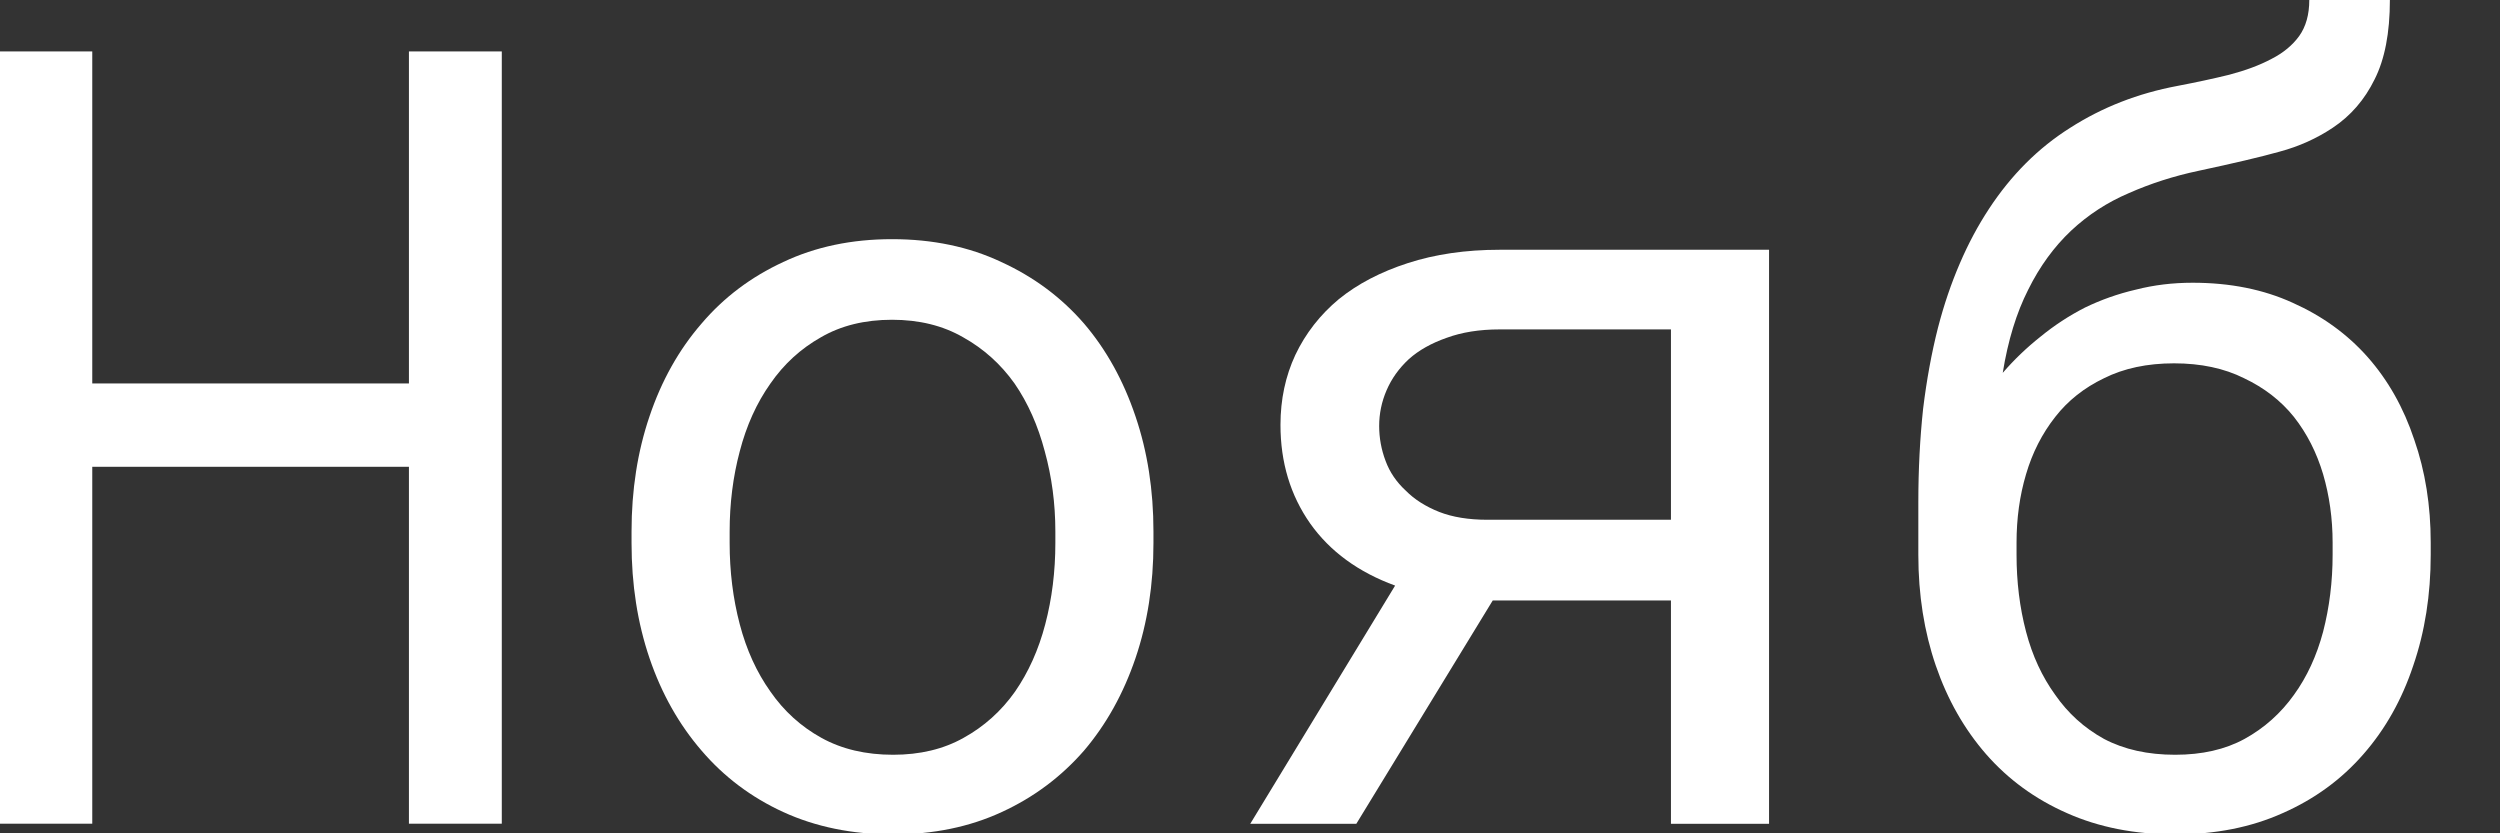
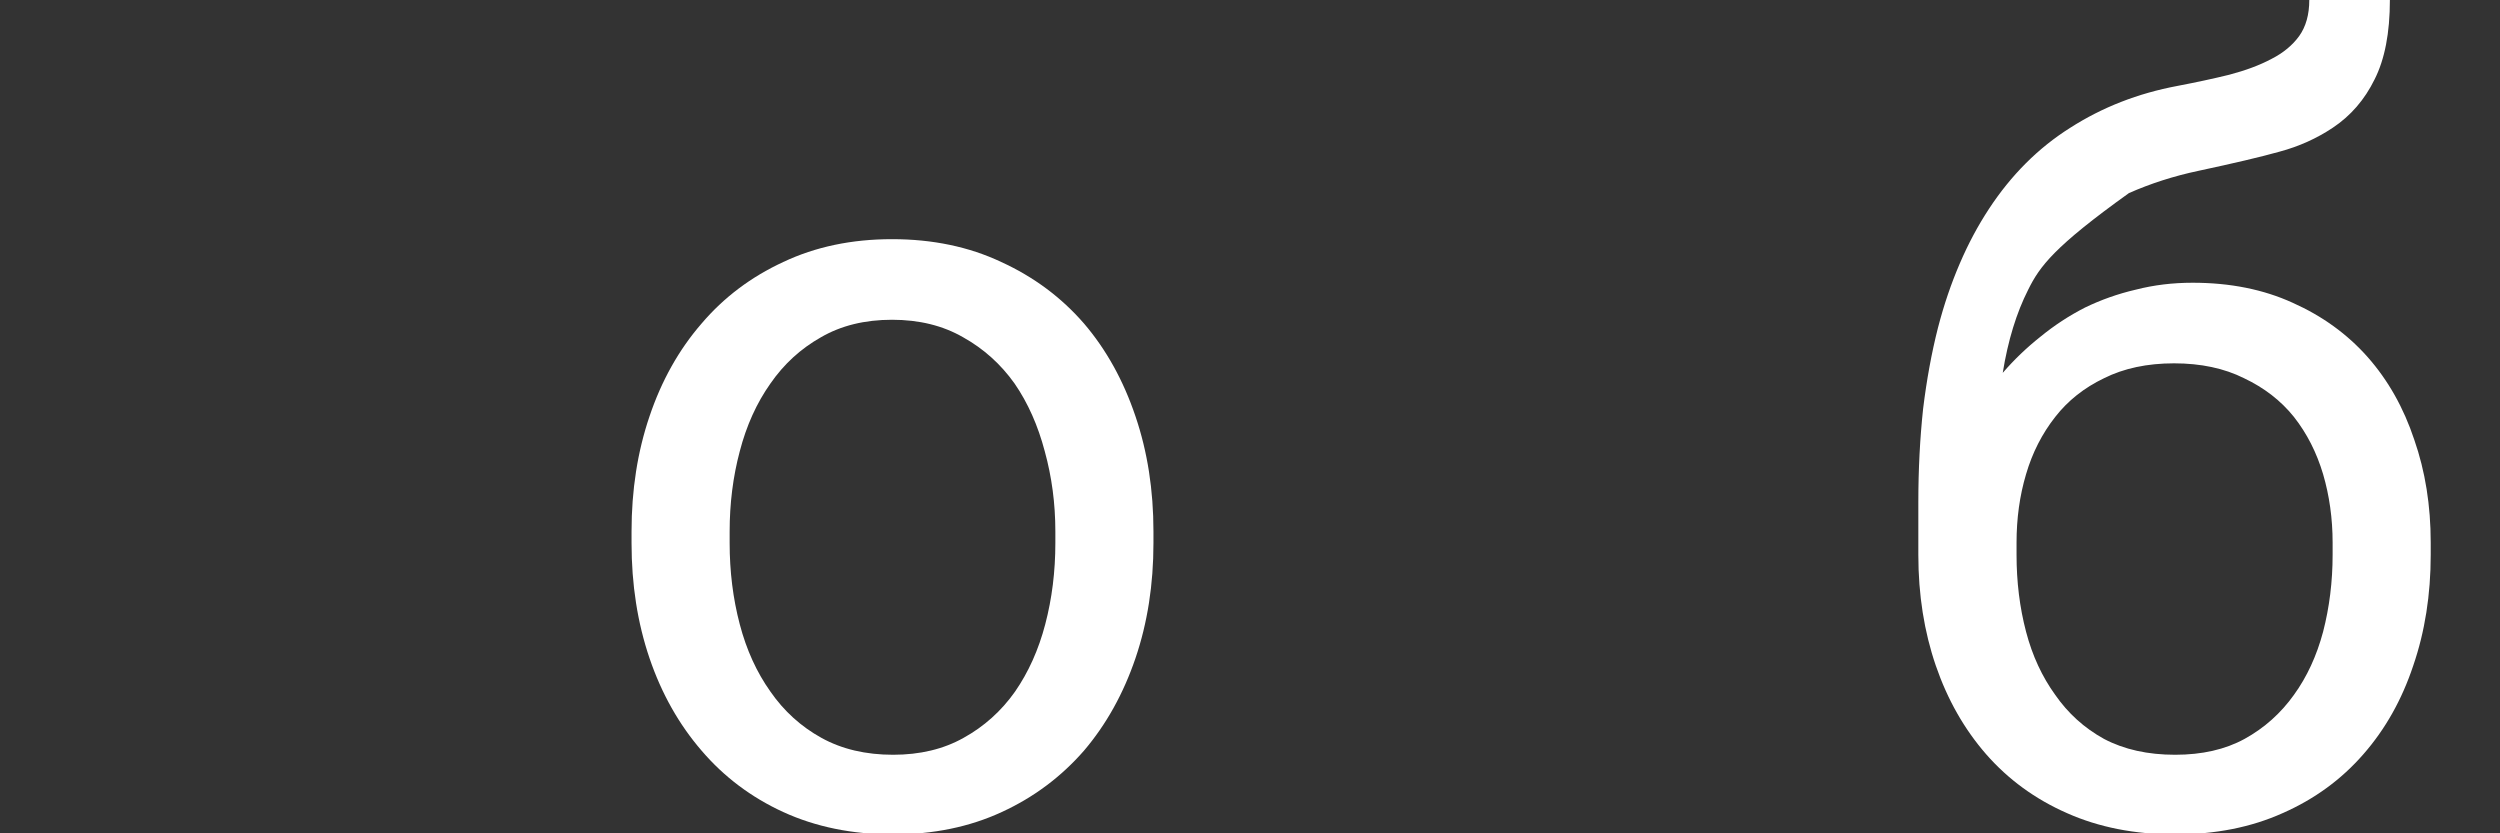
<svg xmlns="http://www.w3.org/2000/svg" fill="none" height="100%" overflow="visible" preserveAspectRatio="none" style="display: block;" viewBox="0 0 21 7" width="100%">
  <rect x="0" y="0" width="21" height="7" fill="#333333" stroke="none" />
  <g id="">
-     <path d="M18.418 2.375C18.733 2.375 19.013 2.431 19.26 2.544C19.506 2.654 19.716 2.805 19.888 2.999C20.061 3.195 20.191 3.426 20.28 3.694C20.372 3.958 20.418 4.246 20.418 4.558V4.661C20.418 4.996 20.369 5.307 20.271 5.592C20.176 5.877 20.037 6.125 19.852 6.336C19.668 6.547 19.443 6.712 19.175 6.83C18.911 6.949 18.609 7.009 18.271 7.009C17.932 7.009 17.629 6.949 17.362 6.83C17.094 6.712 16.869 6.547 16.684 6.336C16.5 6.125 16.359 5.877 16.261 5.592C16.163 5.307 16.114 4.996 16.114 4.661V4.219C16.114 3.94 16.128 3.679 16.154 3.435C16.184 3.189 16.226 2.961 16.279 2.753C16.329 2.56 16.39 2.381 16.462 2.214C16.533 2.048 16.615 1.895 16.707 1.755C16.894 1.47 17.121 1.243 17.389 1.074C17.659 0.901 17.959 0.784 18.289 0.722C18.446 0.692 18.591 0.661 18.725 0.628C18.862 0.592 18.981 0.548 19.082 0.494C19.18 0.444 19.257 0.38 19.313 0.303C19.37 0.223 19.398 0.122 19.398 -0H20.075C20.075 0.276 20.032 0.499 19.946 0.668C19.863 0.837 19.746 0.973 19.594 1.074C19.46 1.163 19.312 1.23 19.148 1.274C18.988 1.319 18.761 1.372 18.467 1.435C18.259 1.479 18.064 1.542 17.883 1.622C17.702 1.699 17.54 1.804 17.397 1.938C17.255 2.072 17.134 2.237 17.037 2.433C16.939 2.626 16.867 2.859 16.823 3.132C16.918 3.022 17.023 2.921 17.139 2.829C17.255 2.734 17.38 2.652 17.513 2.584C17.647 2.519 17.79 2.468 17.941 2.433C18.093 2.394 18.251 2.375 18.418 2.375ZM18.262 3.052C18.036 3.052 17.84 3.094 17.674 3.177C17.507 3.257 17.371 3.365 17.264 3.502C17.154 3.642 17.072 3.802 17.019 3.983C16.965 4.164 16.939 4.356 16.939 4.558V4.661C16.939 4.886 16.965 5.102 17.019 5.307C17.072 5.509 17.154 5.685 17.264 5.837C17.371 5.991 17.507 6.115 17.674 6.207C17.843 6.296 18.042 6.34 18.271 6.34C18.497 6.34 18.691 6.296 18.854 6.207C19.021 6.115 19.159 5.991 19.269 5.837C19.379 5.685 19.46 5.509 19.514 5.307C19.567 5.102 19.594 4.886 19.594 4.661V4.558C19.594 4.356 19.567 4.164 19.514 3.983C19.46 3.802 19.379 3.642 19.269 3.502C19.159 3.365 19.019 3.257 18.85 3.177C18.684 3.094 18.488 3.052 18.262 3.052Z" fill="white" id="Vector" />
-     <path d="M14.86 2.098V6.92H14.036V5.044H12.539L11.393 6.92H10.502L11.719 4.919C11.41 4.806 11.172 4.632 11.006 4.398C10.839 4.16 10.756 3.884 10.756 3.569C10.756 3.355 10.798 3.159 10.881 2.981C10.967 2.8 11.089 2.644 11.246 2.513C11.404 2.385 11.597 2.284 11.826 2.21C12.054 2.136 12.311 2.098 12.597 2.098H14.86ZM11.585 3.578C11.585 3.679 11.603 3.777 11.639 3.872C11.674 3.967 11.731 4.05 11.808 4.121C11.882 4.196 11.976 4.255 12.089 4.3C12.201 4.344 12.337 4.366 12.494 4.366H14.036V2.767H12.597C12.427 2.767 12.279 2.791 12.151 2.838C12.023 2.883 11.918 2.942 11.835 3.016C11.751 3.094 11.689 3.181 11.647 3.279C11.606 3.374 11.585 3.474 11.585 3.578Z" fill="white" id="Vector_2" />
+     <path d="M18.418 2.375C18.733 2.375 19.013 2.431 19.26 2.544C19.506 2.654 19.716 2.805 19.888 2.999C20.061 3.195 20.191 3.426 20.28 3.694C20.372 3.958 20.418 4.246 20.418 4.558V4.661C20.418 4.996 20.369 5.307 20.271 5.592C20.176 5.877 20.037 6.125 19.852 6.336C19.668 6.547 19.443 6.712 19.175 6.83C18.911 6.949 18.609 7.009 18.271 7.009C17.932 7.009 17.629 6.949 17.362 6.83C17.094 6.712 16.869 6.547 16.684 6.336C16.5 6.125 16.359 5.877 16.261 5.592C16.163 5.307 16.114 4.996 16.114 4.661V4.219C16.114 3.94 16.128 3.679 16.154 3.435C16.184 3.189 16.226 2.961 16.279 2.753C16.329 2.56 16.39 2.381 16.462 2.214C16.533 2.048 16.615 1.895 16.707 1.755C16.894 1.47 17.121 1.243 17.389 1.074C17.659 0.901 17.959 0.784 18.289 0.722C18.446 0.692 18.591 0.661 18.725 0.628C18.862 0.592 18.981 0.548 19.082 0.494C19.18 0.444 19.257 0.38 19.313 0.303C19.37 0.223 19.398 0.122 19.398 -0H20.075C20.075 0.276 20.032 0.499 19.946 0.668C19.863 0.837 19.746 0.973 19.594 1.074C19.46 1.163 19.312 1.23 19.148 1.274C18.988 1.319 18.761 1.372 18.467 1.435C18.259 1.479 18.064 1.542 17.883 1.622C17.255 2.072 17.134 2.237 17.037 2.433C16.939 2.626 16.867 2.859 16.823 3.132C16.918 3.022 17.023 2.921 17.139 2.829C17.255 2.734 17.38 2.652 17.513 2.584C17.647 2.519 17.79 2.468 17.941 2.433C18.093 2.394 18.251 2.375 18.418 2.375ZM18.262 3.052C18.036 3.052 17.84 3.094 17.674 3.177C17.507 3.257 17.371 3.365 17.264 3.502C17.154 3.642 17.072 3.802 17.019 3.983C16.965 4.164 16.939 4.356 16.939 4.558V4.661C16.939 4.886 16.965 5.102 17.019 5.307C17.072 5.509 17.154 5.685 17.264 5.837C17.371 5.991 17.507 6.115 17.674 6.207C17.843 6.296 18.042 6.34 18.271 6.34C18.497 6.34 18.691 6.296 18.854 6.207C19.021 6.115 19.159 5.991 19.269 5.837C19.379 5.685 19.46 5.509 19.514 5.307C19.567 5.102 19.594 4.886 19.594 4.661V4.558C19.594 4.356 19.567 4.164 19.514 3.983C19.46 3.802 19.379 3.642 19.269 3.502C19.159 3.365 19.019 3.257 18.85 3.177C18.684 3.094 18.488 3.052 18.262 3.052Z" fill="white" id="Vector" />
    <path d="M5.305 4.464C5.305 4.117 5.355 3.794 5.456 3.497C5.557 3.197 5.703 2.937 5.893 2.718C6.08 2.498 6.309 2.326 6.579 2.201C6.85 2.073 7.154 2.009 7.493 2.009C7.834 2.009 8.14 2.073 8.411 2.201C8.684 2.326 8.915 2.498 9.106 2.718C9.293 2.937 9.437 3.197 9.538 3.497C9.639 3.794 9.689 4.117 9.689 4.464V4.562C9.689 4.91 9.639 5.232 9.538 5.529C9.437 5.826 9.293 6.085 9.106 6.305C8.915 6.524 8.685 6.697 8.415 6.821C8.145 6.946 7.84 7.009 7.502 7.009C7.16 7.009 6.852 6.946 6.579 6.821C6.309 6.697 6.08 6.524 5.893 6.305C5.703 6.085 5.557 5.826 5.456 5.529C5.355 5.232 5.305 4.91 5.305 4.562V4.464ZM6.129 4.562C6.129 4.8 6.157 5.027 6.214 5.244C6.27 5.458 6.356 5.647 6.472 5.81C6.585 5.973 6.728 6.103 6.9 6.198C7.072 6.293 7.273 6.34 7.502 6.34C7.727 6.34 7.925 6.293 8.094 6.198C8.266 6.103 8.411 5.973 8.526 5.81C8.639 5.647 8.724 5.458 8.78 5.244C8.837 5.027 8.865 4.8 8.865 4.562V4.464C8.865 4.23 8.835 4.005 8.776 3.791C8.719 3.575 8.635 3.385 8.522 3.221C8.406 3.058 8.262 2.929 8.09 2.833C7.92 2.735 7.721 2.686 7.493 2.686C7.264 2.686 7.065 2.735 6.896 2.833C6.726 2.929 6.585 3.058 6.472 3.221C6.356 3.385 6.27 3.575 6.214 3.791C6.157 4.005 6.129 4.23 6.129 4.464V4.562Z" fill="white" id="Vector_3" />
-     <path d="M4.215 6.919H3.435V3.921H0.775V6.919H-1.56185e-05V0.432H0.775V3.221H3.435V0.432H4.215V6.919Z" fill="white" id="Vector_4" />
  </g>
</svg>